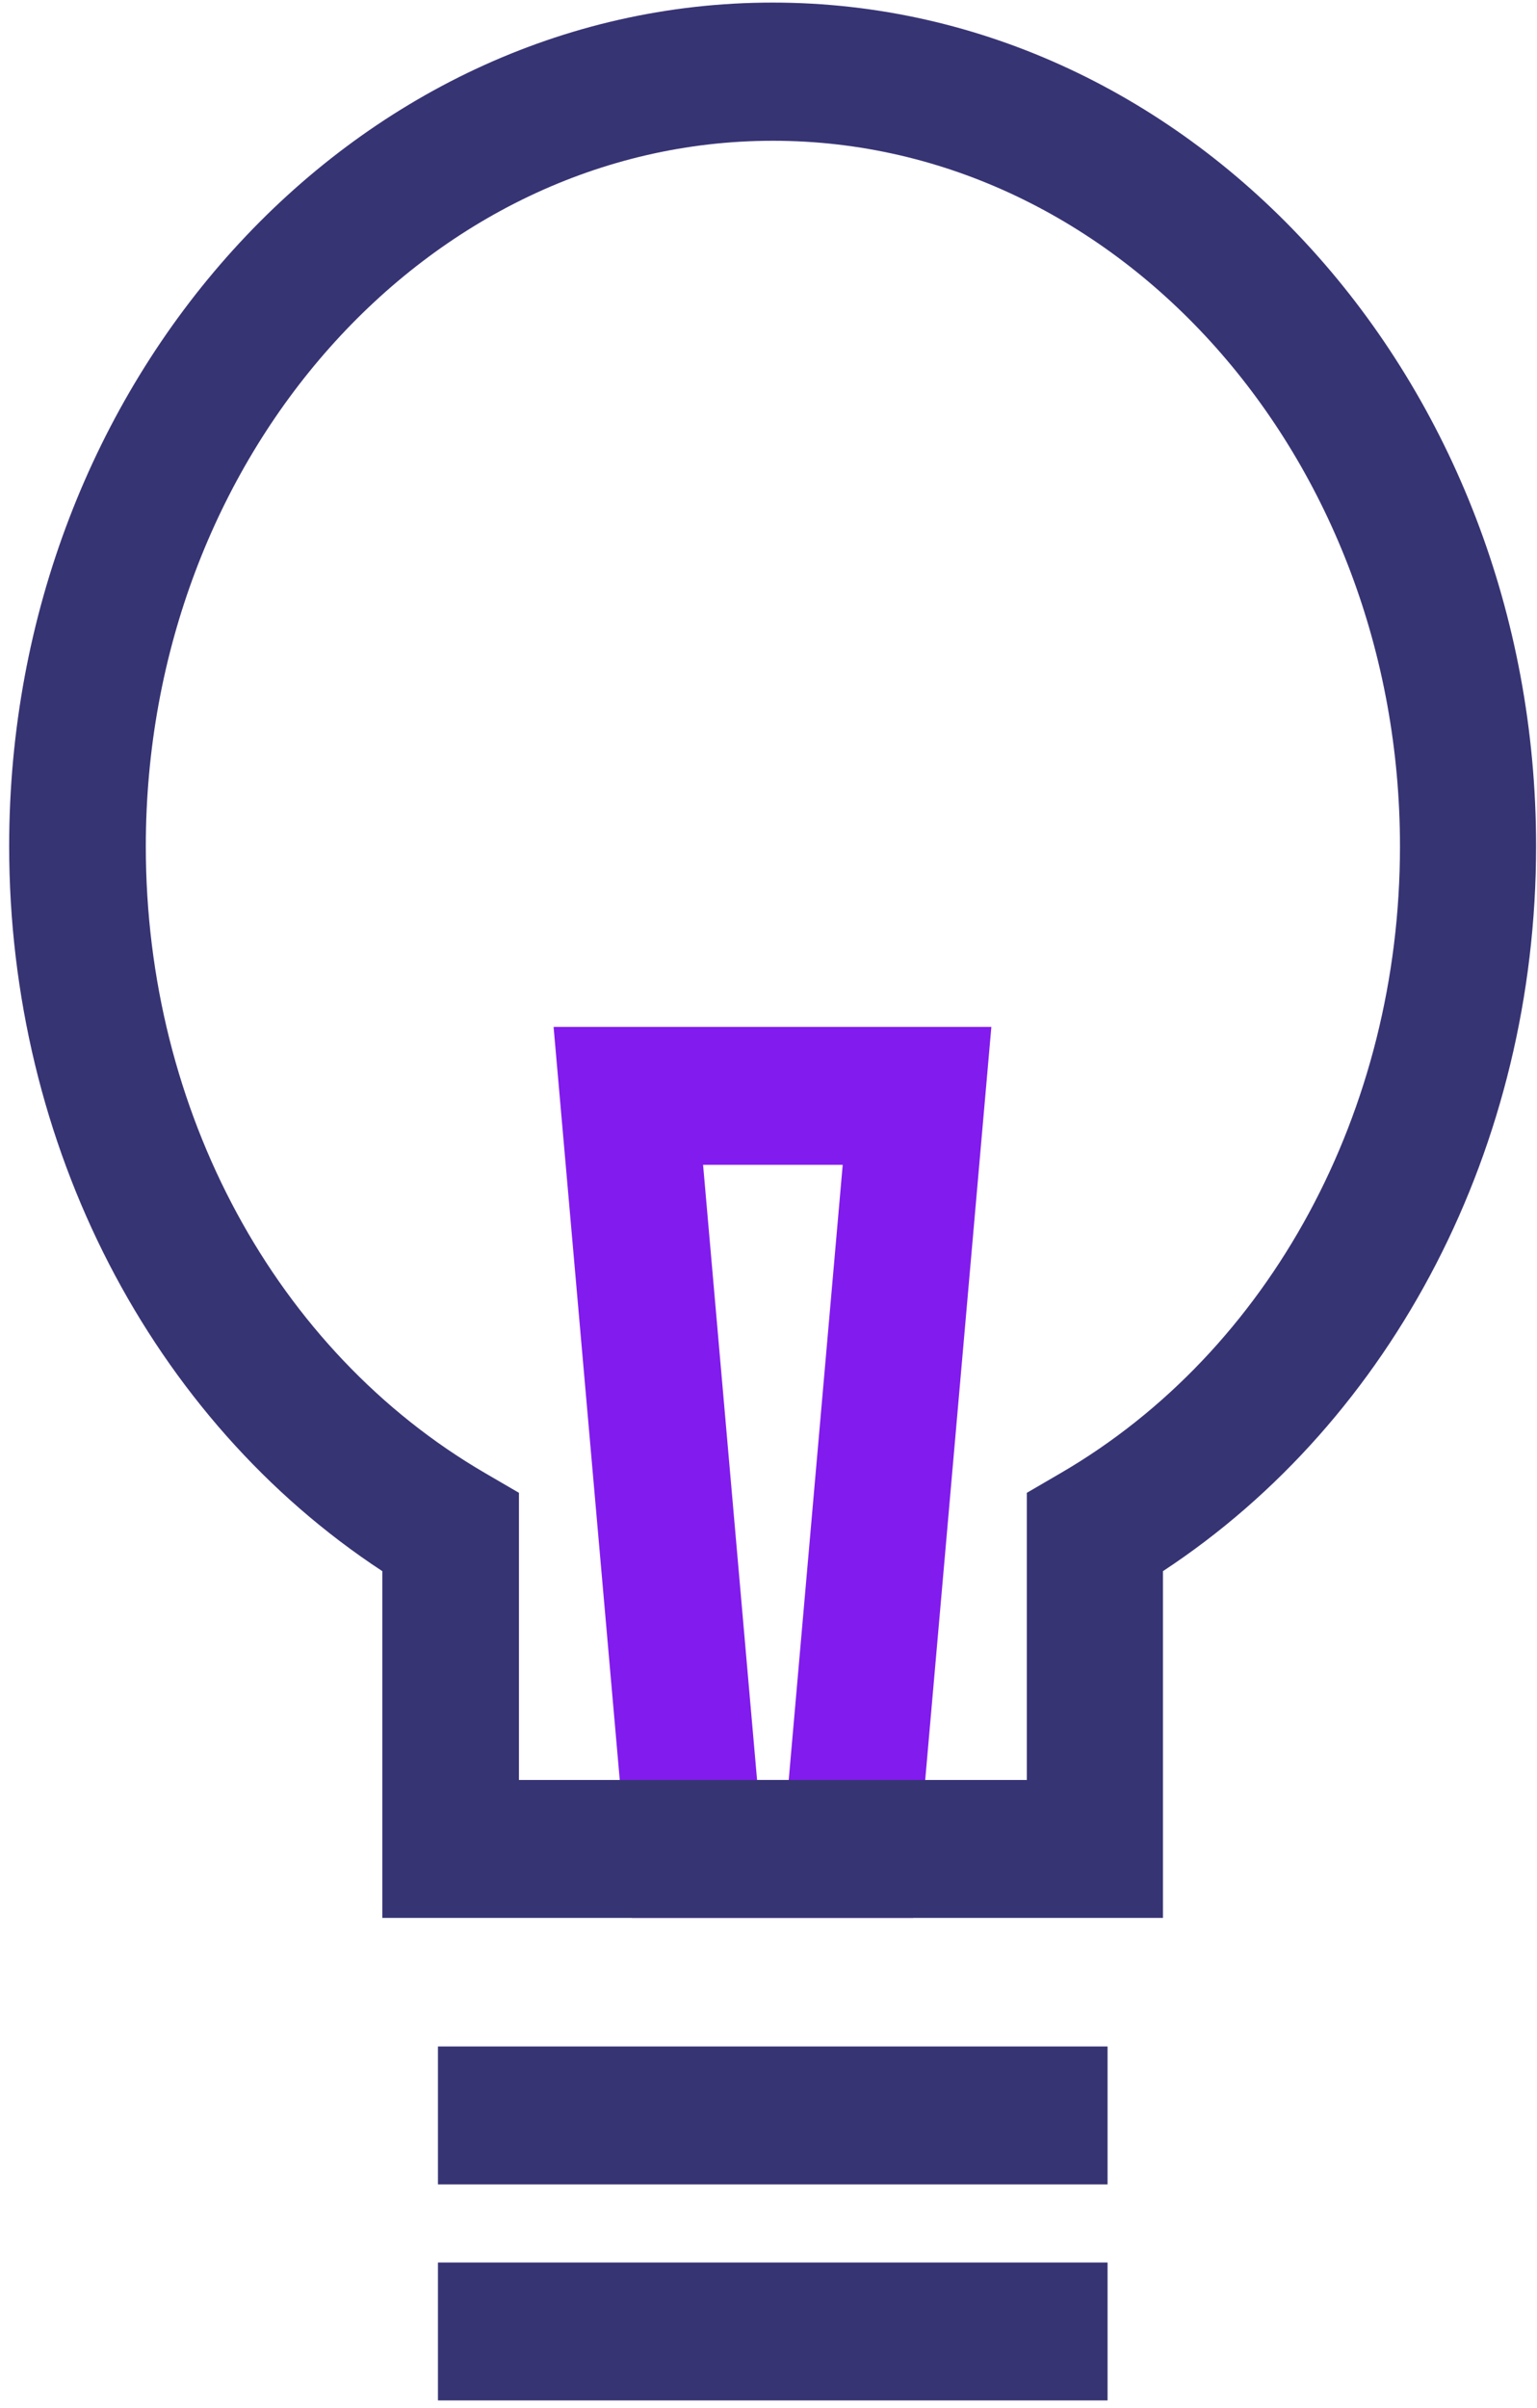
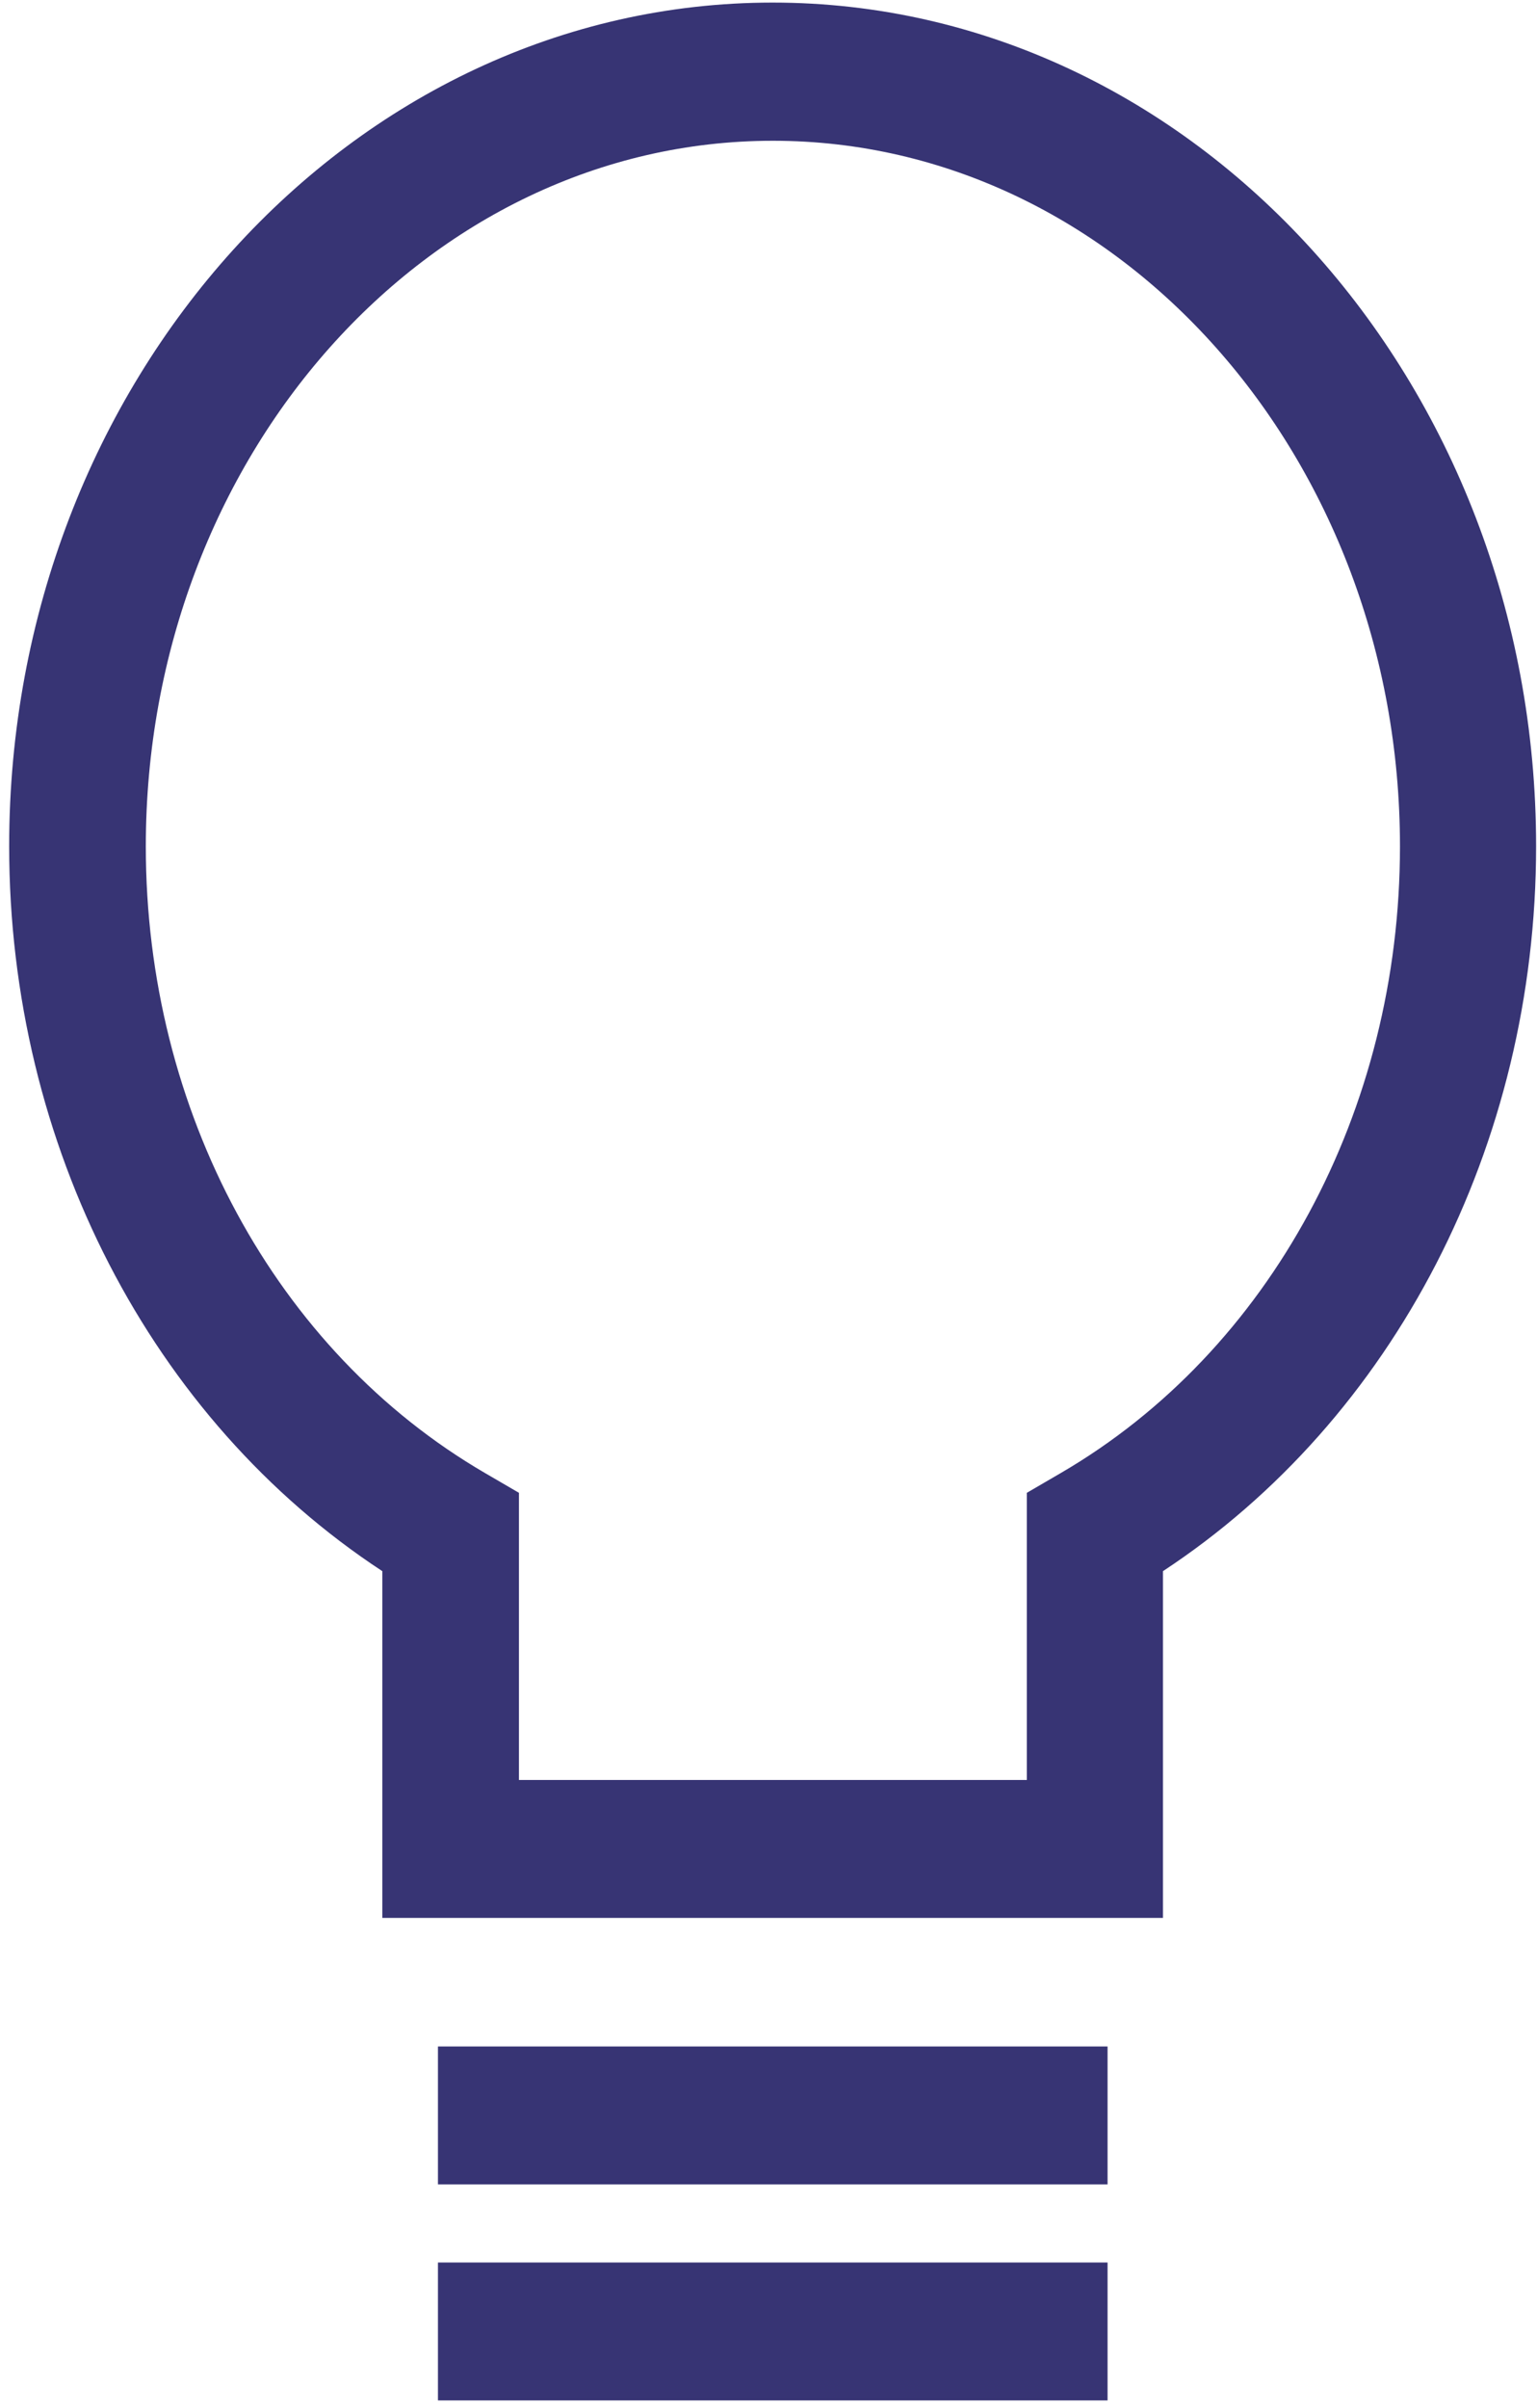
<svg xmlns="http://www.w3.org/2000/svg" width="53" height="83" viewBox="0 0 53 83" fill="none">
-   <path d="M31.495 66.106H21.789L19.089 35.394H34.185L31.486 66.106H31.495ZM26.096 61.352H27.197L29.059 40.148H24.244L26.106 61.352H26.096Z" fill="#821BEE" />
  <path d="M40.102 66.106H13.183V54.154C5.216 48.925 0.316 39.483 0.316 29.166C0.316 13.134 12.129 0.089 26.642 0.089C41.155 0.089 52.969 13.134 52.969 29.166C52.969 39.473 48.068 48.915 40.102 54.154V66.106ZM17.895 61.352H35.408V51.454L36.584 50.769C43.798 46.566 48.275 38.285 48.275 29.175C48.275 15.768 38.578 4.852 26.652 4.852C14.725 4.852 5.028 15.759 5.028 29.175C5.028 38.294 9.505 46.566 16.719 50.769L17.895 51.454V61.352Z" fill="#373474" />
  <path d="M38.192 70.537H15.102V75.292H38.192V70.537Z" fill="#373474" />
  <path d="M38.192 77.983H15.102V82.737H38.192V77.983Z" fill="#373474" />
</svg>